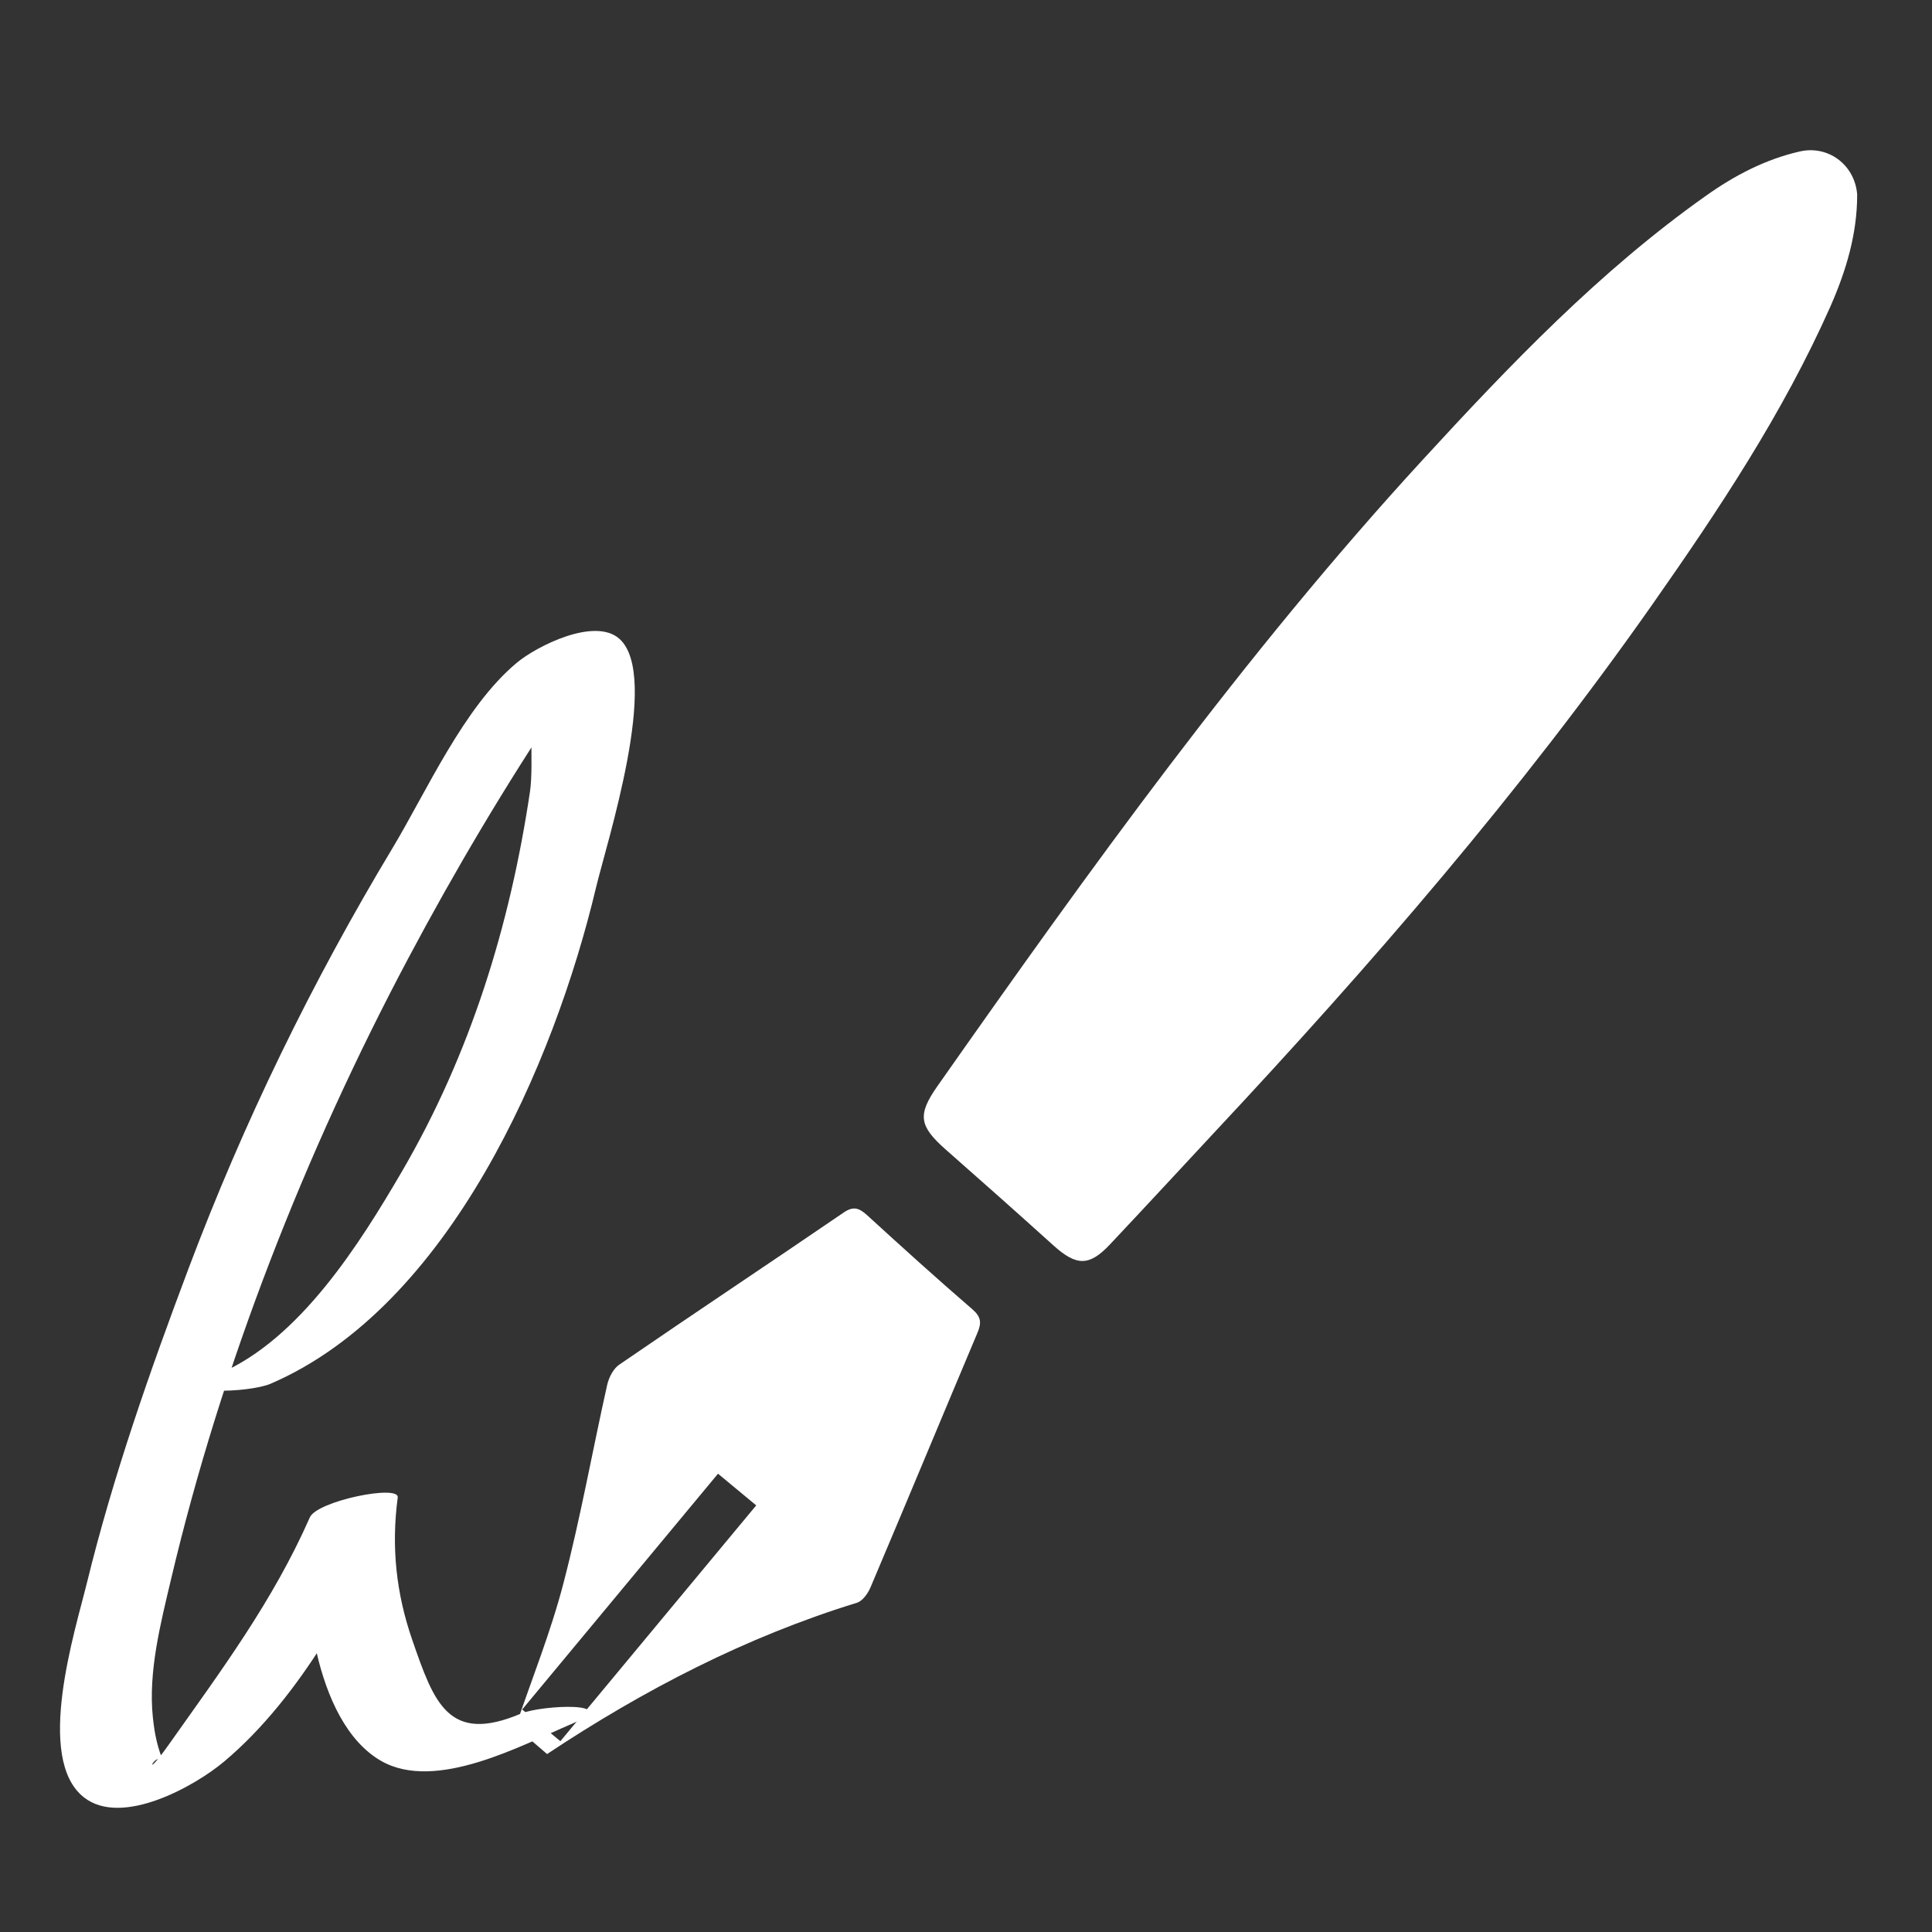
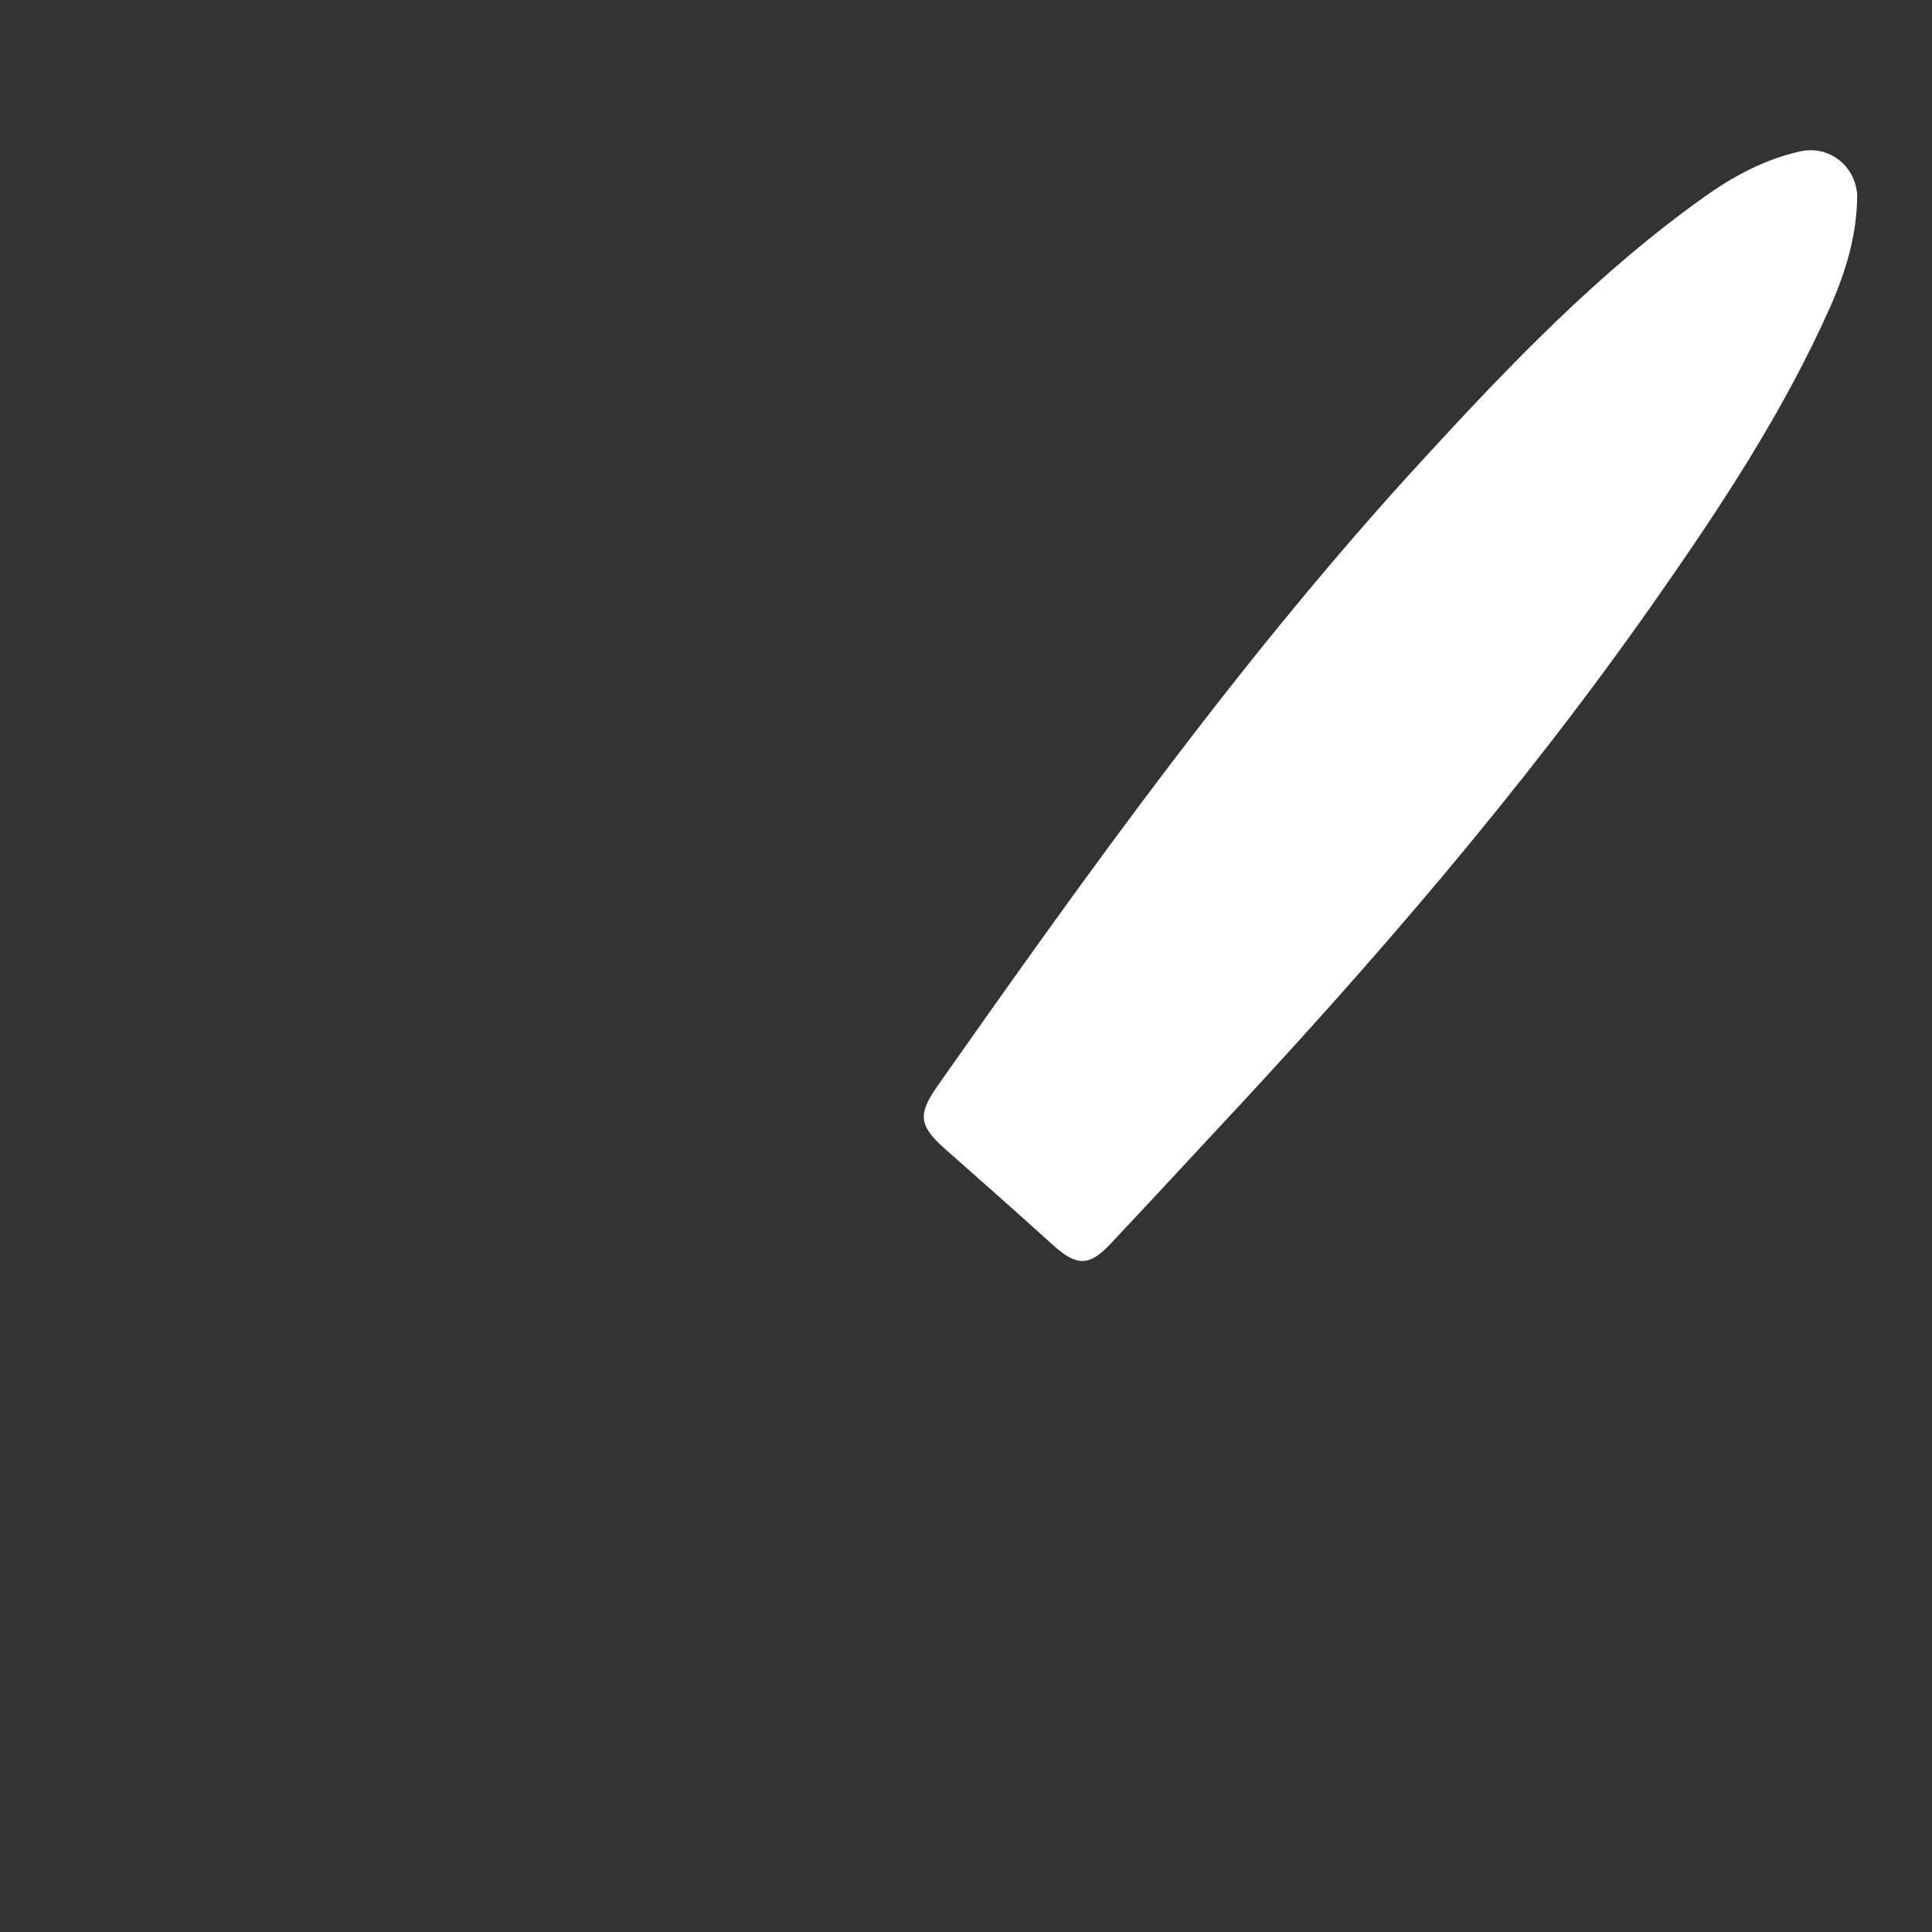
<svg xmlns="http://www.w3.org/2000/svg" version="1.1" x="0px" y="0px" viewBox="0 0 96 96" style="enable-background:new 0 0 96 96;" xml:space="preserve">
  <rect x="0" y="0" width="96" height="96" fill="#333333" stroke="none" />
  <style type="text/css">
	.st0{fill:#661864;}
	.st1{fill:#67A944;}
	.st2{fill:#E51E30;}
	.st3{fill:#F8981D;}
	.st4{fill-rule:evenodd;clip-rule:evenodd;fill:#FFFFFF;}
	.st5{fill:#FFFFFF;}
	.st6{fill:#662364;stroke:#000000;stroke-width:3.147;stroke-miterlimit:10;}
	.st7{fill:#662364;stroke:#652365;stroke-width:3.147;stroke-miterlimit:10;}
	.st8{display:none;}
	.st9{display:inline;fill:#FFFFFF;}
	.st10{fill:#662365;}
	.st11{fill-rule:evenodd;clip-rule:evenodd;fill:#661864;}
	.st12{opacity:0.41;fill-rule:evenodd;clip-rule:evenodd;fill:#662365;}
	.st13{fill-rule:evenodd;clip-rule:evenodd;fill:#662365;}
	.st14{fill:#652365;}
</style>
  <g id="Categories">
</g>
  <g id="Navigationbar_x5F_Icons">
</g>
  <g id="More_x5F_Actions">
</g>
  <g id="Tasklist_x5F_Icons">
    <g>
      <path class="st4" d="M92.282,9.655c0.004,1.982-0.558,3.817-1.331,5.576c-2.365,5.324-5.553,10.107-8.851,14.811    c-6.563,9.346-13.983,17.912-21.727,26.193c-1.732,1.862-3.472,3.744-5.218,5.598c-1.027,1.093-1.662,1.081-2.791,0.069    c-1.793-1.62-3.594-3.217-5.405-4.812c-1.282-1.142-1.376-1.695-0.388-3.107c7.559-10.762,15.222-21.44,24.081-31.091    c4.376-4.766,8.833-9.424,14.094-13.149c1.433-1.02,2.965-1.824,4.685-2.217C90.819,7.207,92.155,8.163,92.282,9.655z" />
-       <path class="st4" d="M48.328,65.067c-1.776-1.532-3.524-3.113-5.262-4.703c-0.386-0.344-0.669-0.438-1.142-0.116    c-3.706,2.533-7.446,5.015-11.148,7.557c-0.293,0.194-0.518,0.632-0.604,1.001C29.437,72.088,28.848,75.41,28,78.66    c-0.632,2.44-1.58,4.775-2.381,7.149l1.564,1.349c4.819-3.199,9.9-5.826,15.403-7.52c0.271-0.086,0.534-0.451,0.663-0.749    c1.786-4.211,3.54-8.443,5.315-12.651C48.774,65.747,48.763,65.449,48.328,65.067z M27.845,86.519l-1.898-1.575l9.731-11.717    l1.898,1.575L27.845,86.519z" />
    </g>
-     <path class="st5" d="M13.435,68.762c8.912-3.832,14.108-15.952,16.178-24.647c0.53-2.227,3.223-10.526,1.168-12.37   c-1.219-1.094-4.103,0.353-5.105,1.19c-2.634,2.199-4.465,6.368-6.182,9.223C15.495,48.807,12.1,55.78,9.365,63.041   c-1.924,5.11-3.747,10.306-5.047,15.614c-0.578,2.36-2.611,8.726-0.144,10.658c1.883,1.474,5.503-0.553,6.971-1.789   c3.834-3.224,6.6-8.419,8.585-12.921c-1.456,0.329-2.911,0.658-4.367,0.987c-0.44,3.296,0.199,9.974,3.575,11.909   c2.723,1.56,7.024-0.801,9.469-1.839c2.648-1.124-1.497-0.946-2.517-0.513c-3.606,1.531-4.322-0.534-5.399-3.643   c-0.809-2.334-1.054-4.646-0.728-7.093c0.088-0.662-4.006,0.169-4.367,0.987c-1.836,4.165-4.398,7.599-7,11.278   c-1.5,2.121-0.58,0.105-0.262,0.926c-0.313-0.807-0.447-1.389-0.539-2.274c-0.236-2.258,0.391-4.683,0.904-6.856   c2.507-10.62,6.677-21.234,11.784-30.847c2.308-4.344,4.836-8.611,7.576-12.698c0.208-0.31,1.075-1.275,1.151-1.645   c0.888-0.812,0.575-0.9-0.939-0.265c-1.2-0.236-1.644-0.001-1.333,0.704c-0.567,1.257-0.186,4.155-0.404,5.62   c-0.989,6.638-2.963,13.04-6.356,18.858c-2.095,3.592-5.067,8.331-9.061,10.049C8.273,69.386,12.415,69.201,13.435,68.762   L13.435,68.762z" />
  </g>
  <g id="Layer_5">
</g>
</svg>